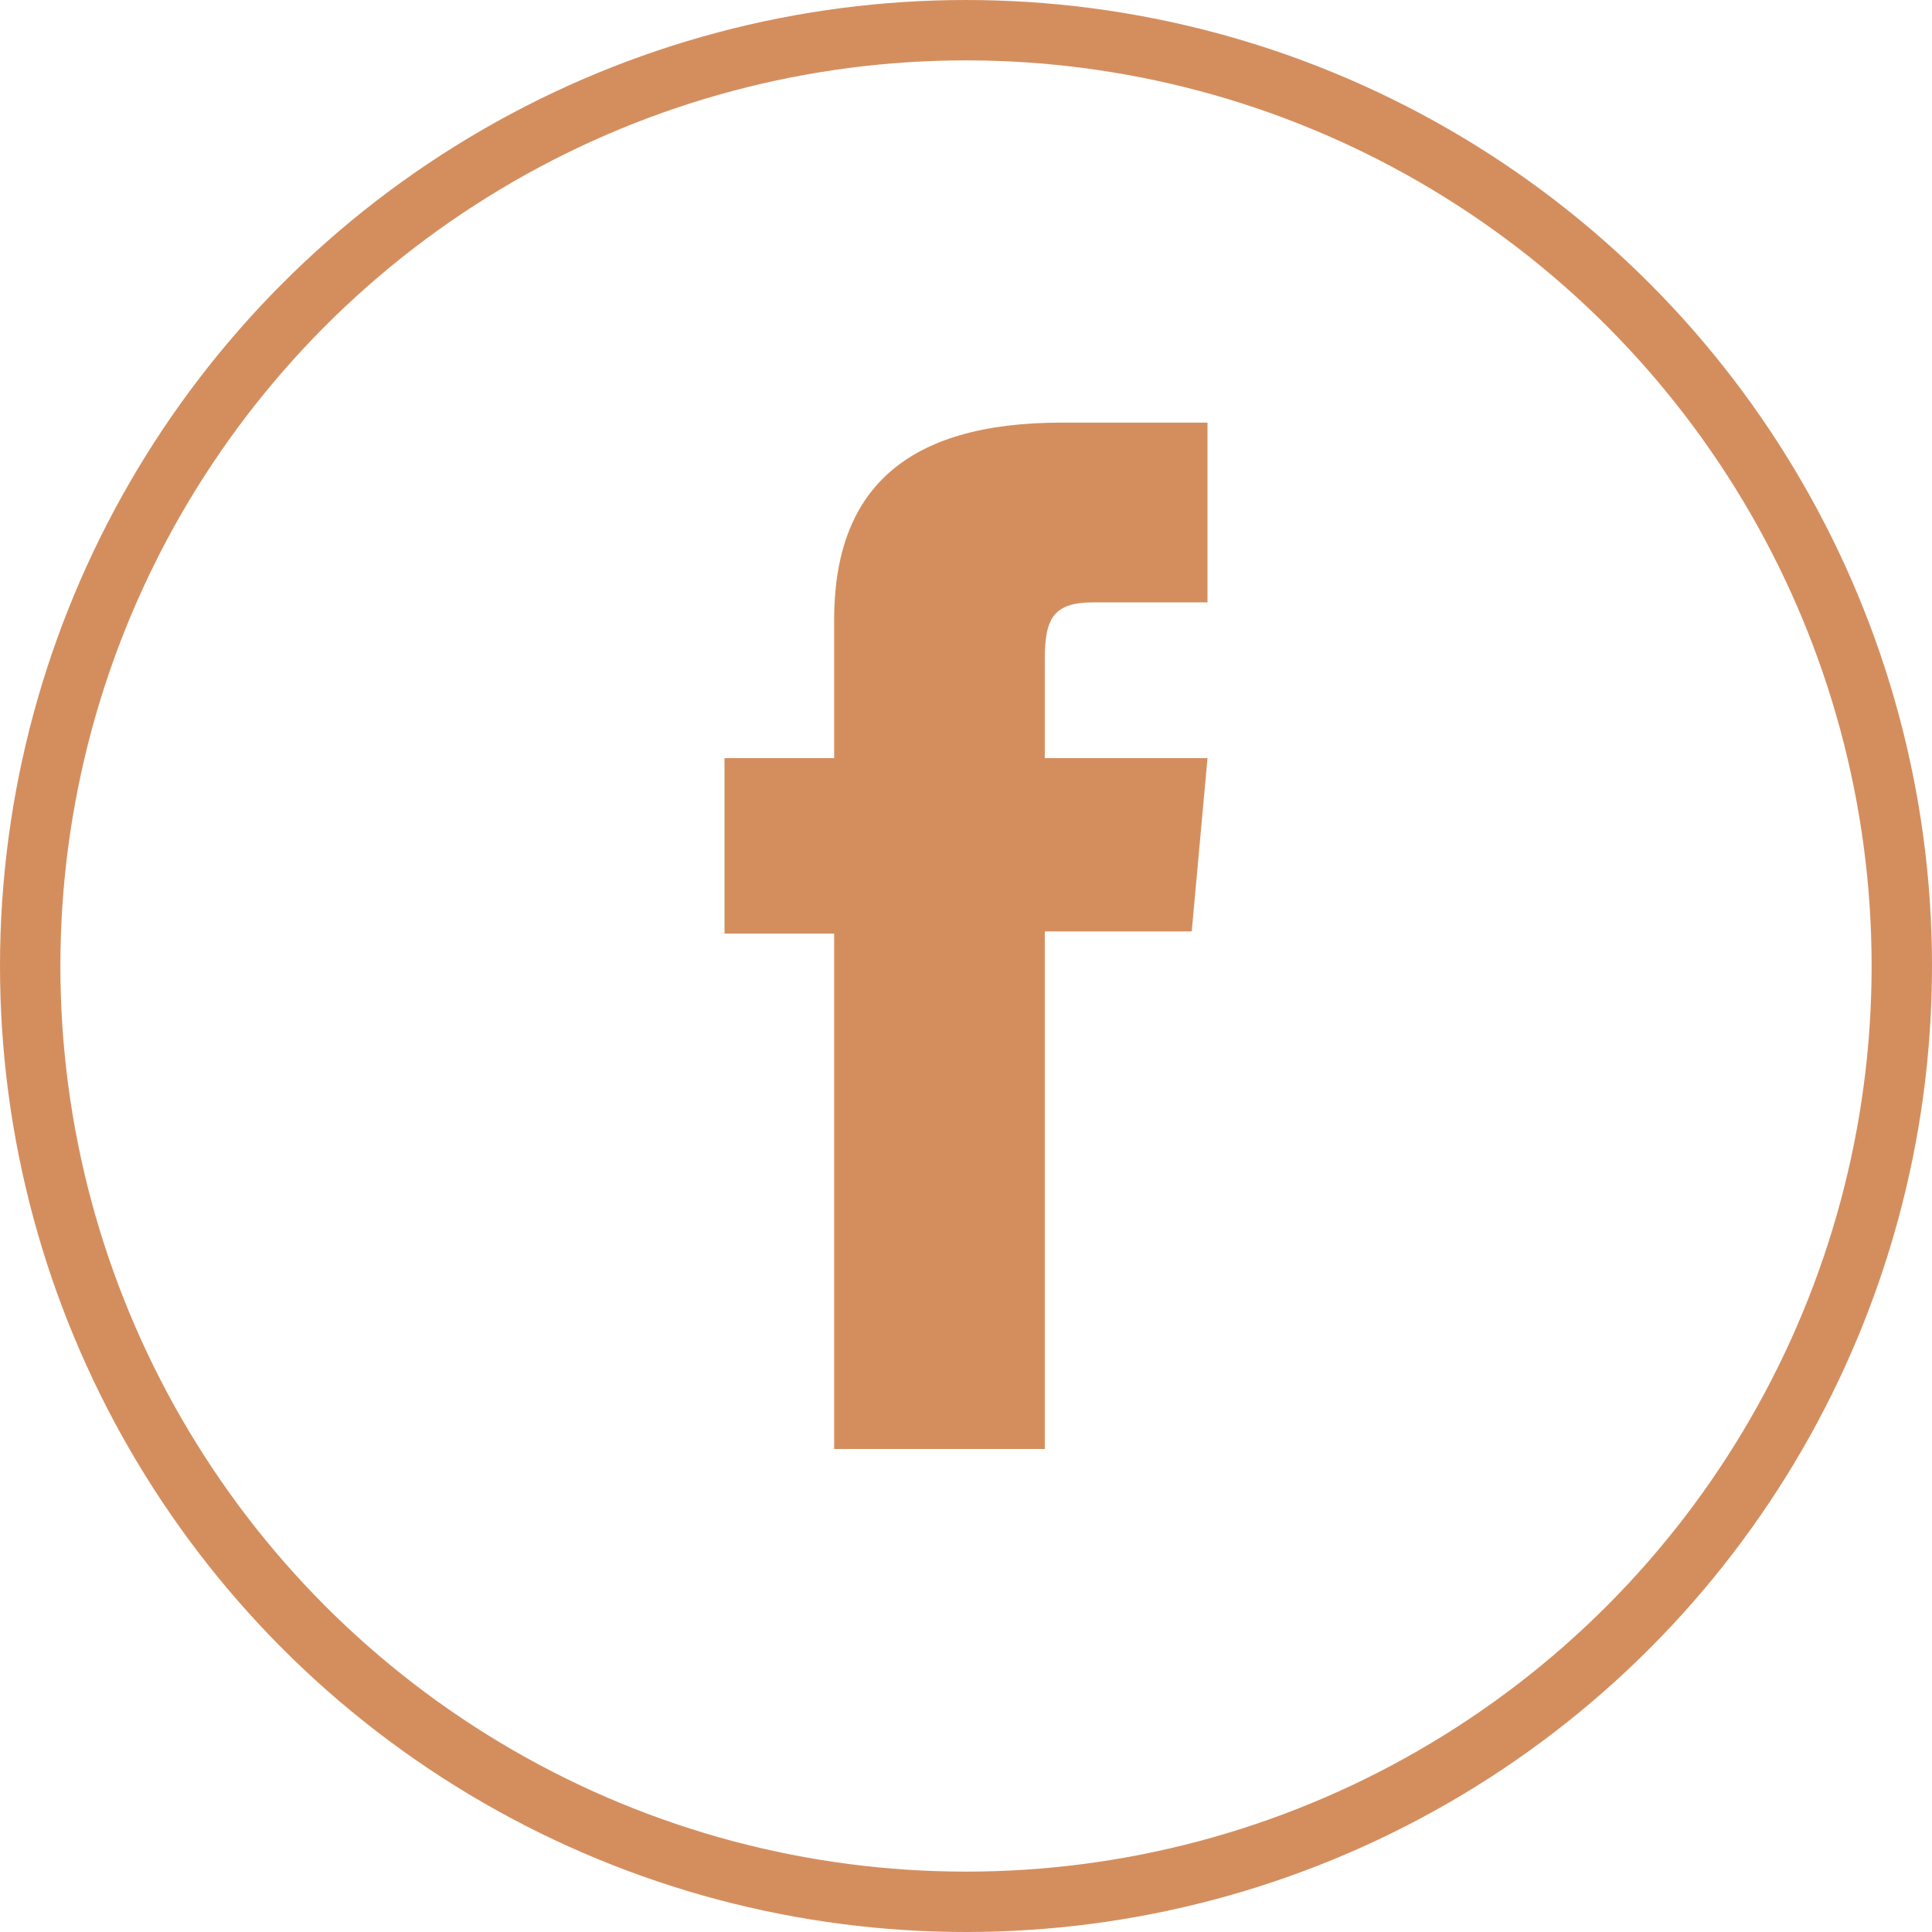
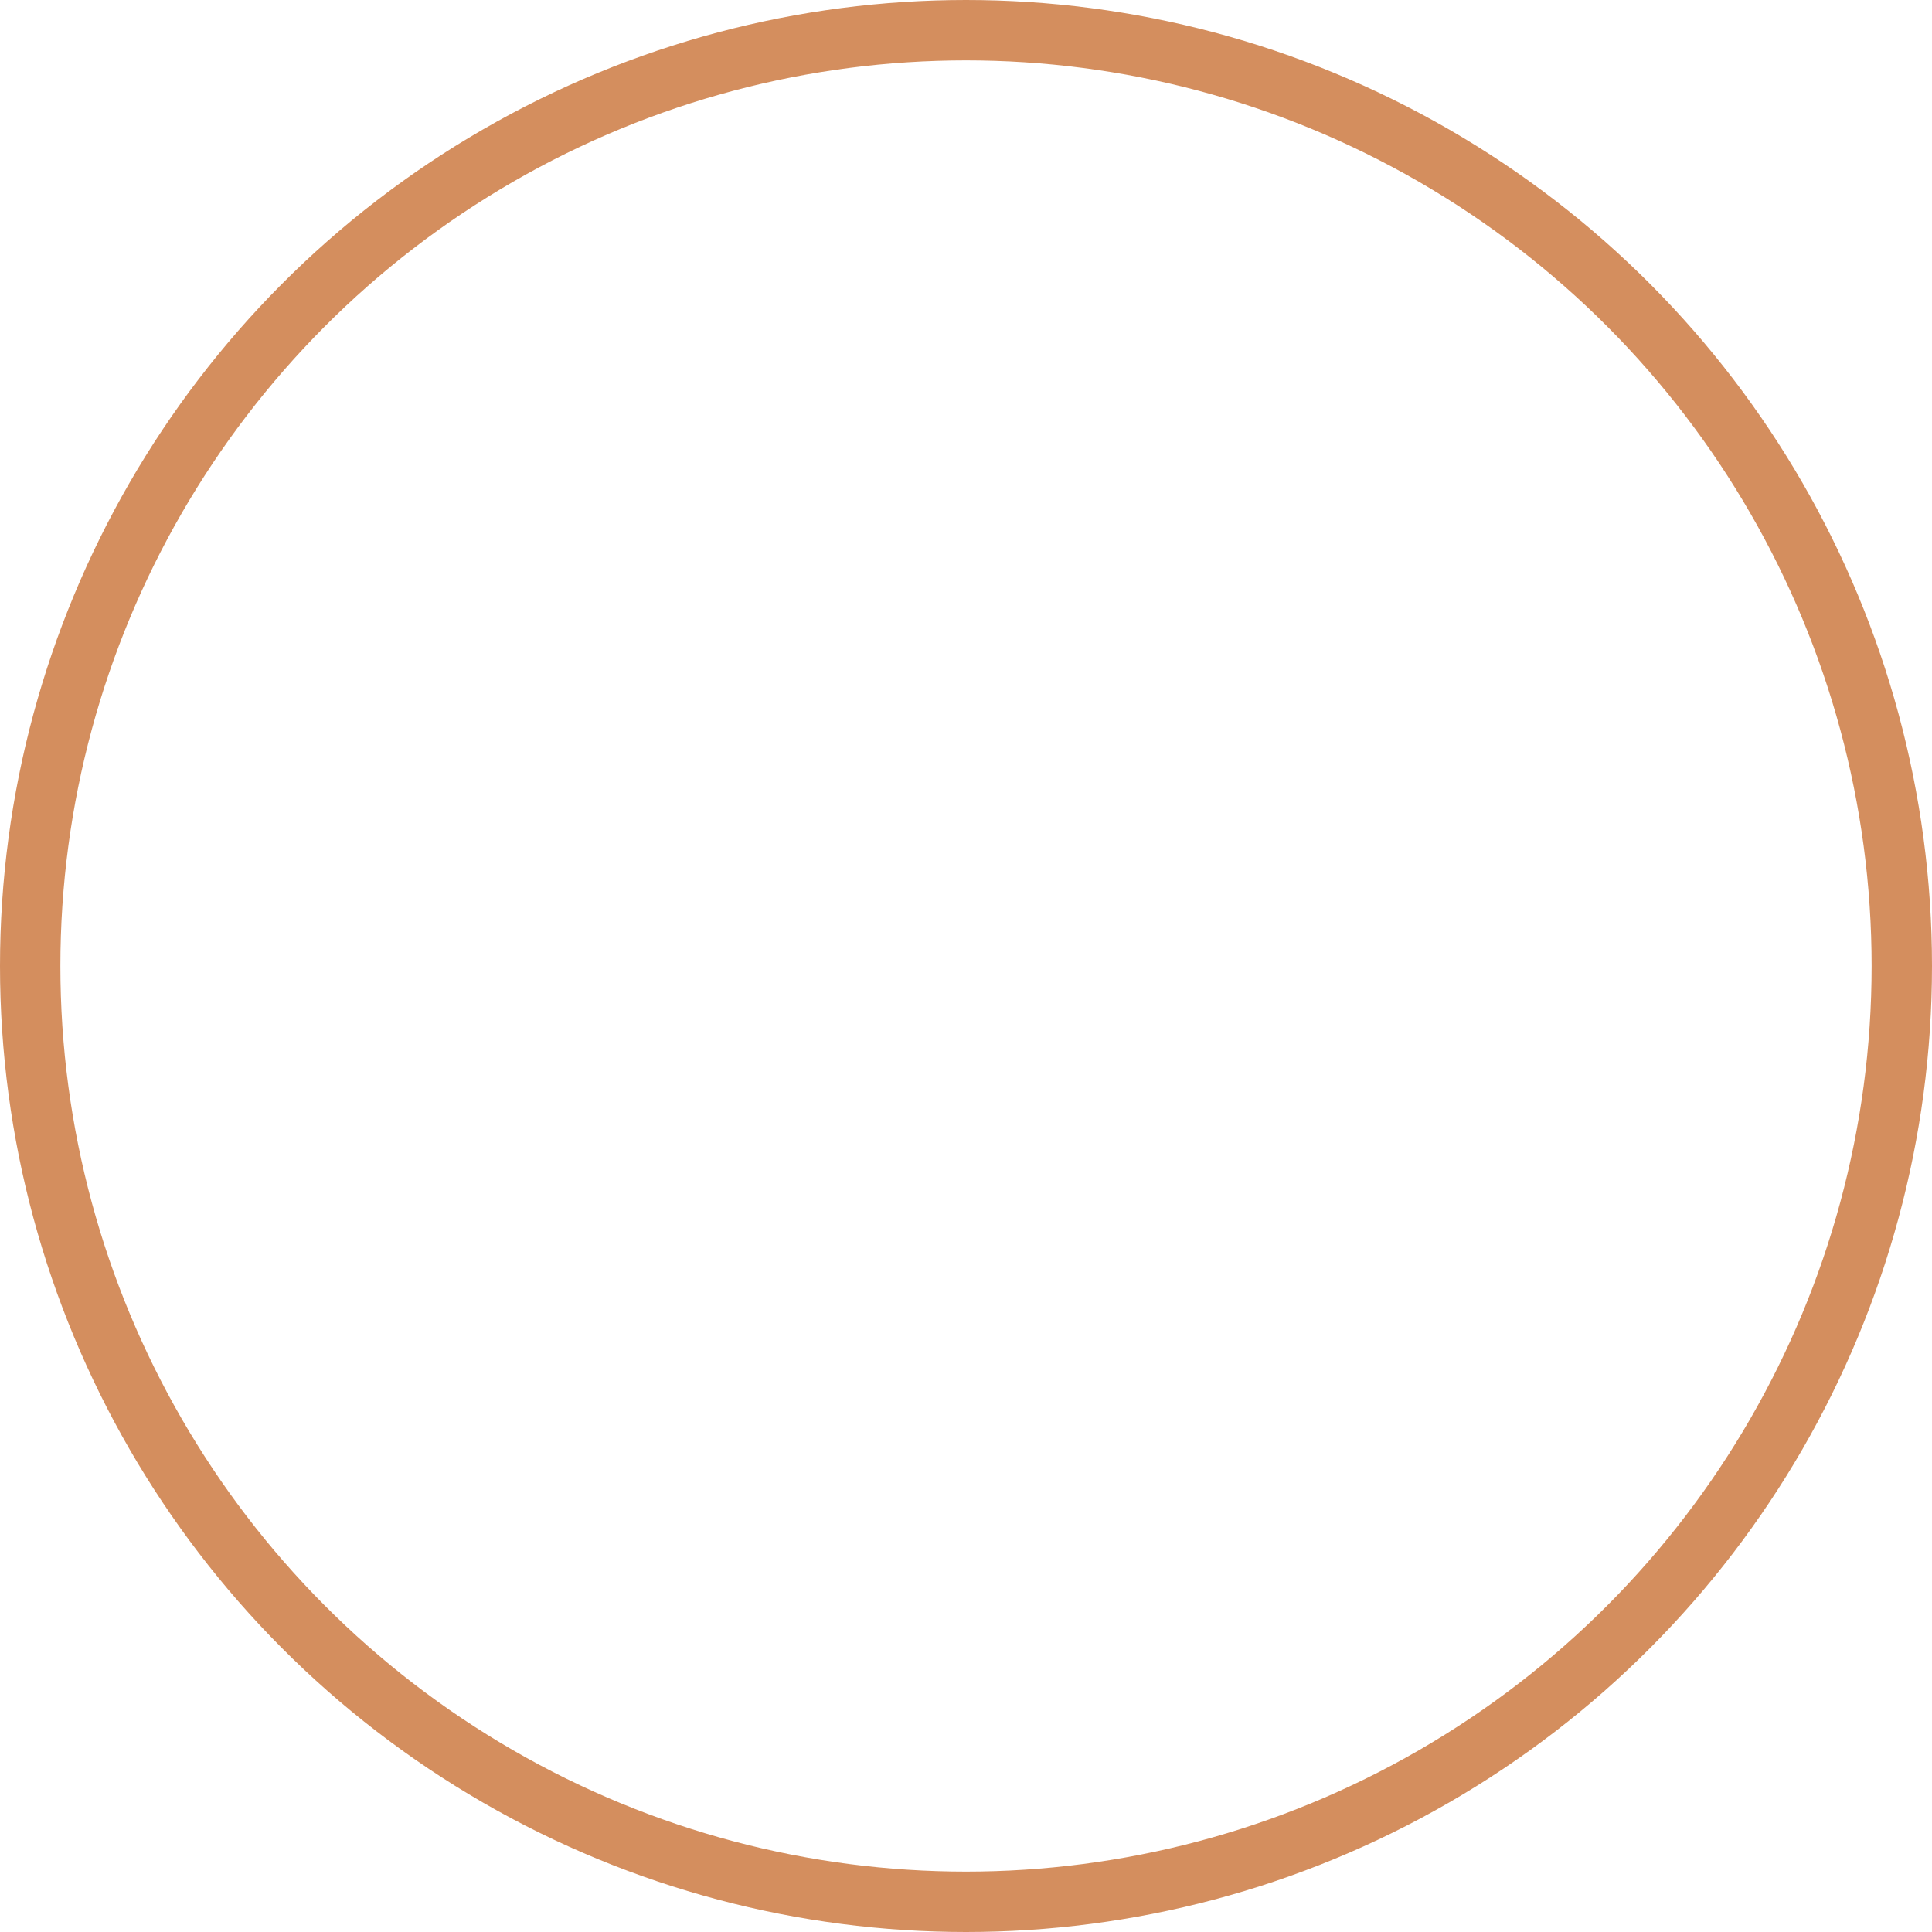
<svg xmlns="http://www.w3.org/2000/svg" width="32" height="32" viewBox="0 0 32 32" fill="none">
  <g clip-path="url(#clip0_263_82)">
-     <path d="M13.816 24H17.305V15.427H19.739L20 12.557H17.305V10.921C17.305 10.244 17.446 9.977 18.111 9.977H20V7H17.582C14.988 7 13.816 8.121 13.816 10.268V12.557H12V15.463H13.816V24Z" fill="#D48E5E" />
-   </g>
+     </g>
  <circle cx="16" cy="16" r="15.5" stroke="#D48E5E" />
  <defs>
    <clipPath id="clip0_263_82">
      <rect width="8" height="17" fill="white" transform="translate(12 7)" />
    </clipPath>
  </defs>
</svg>